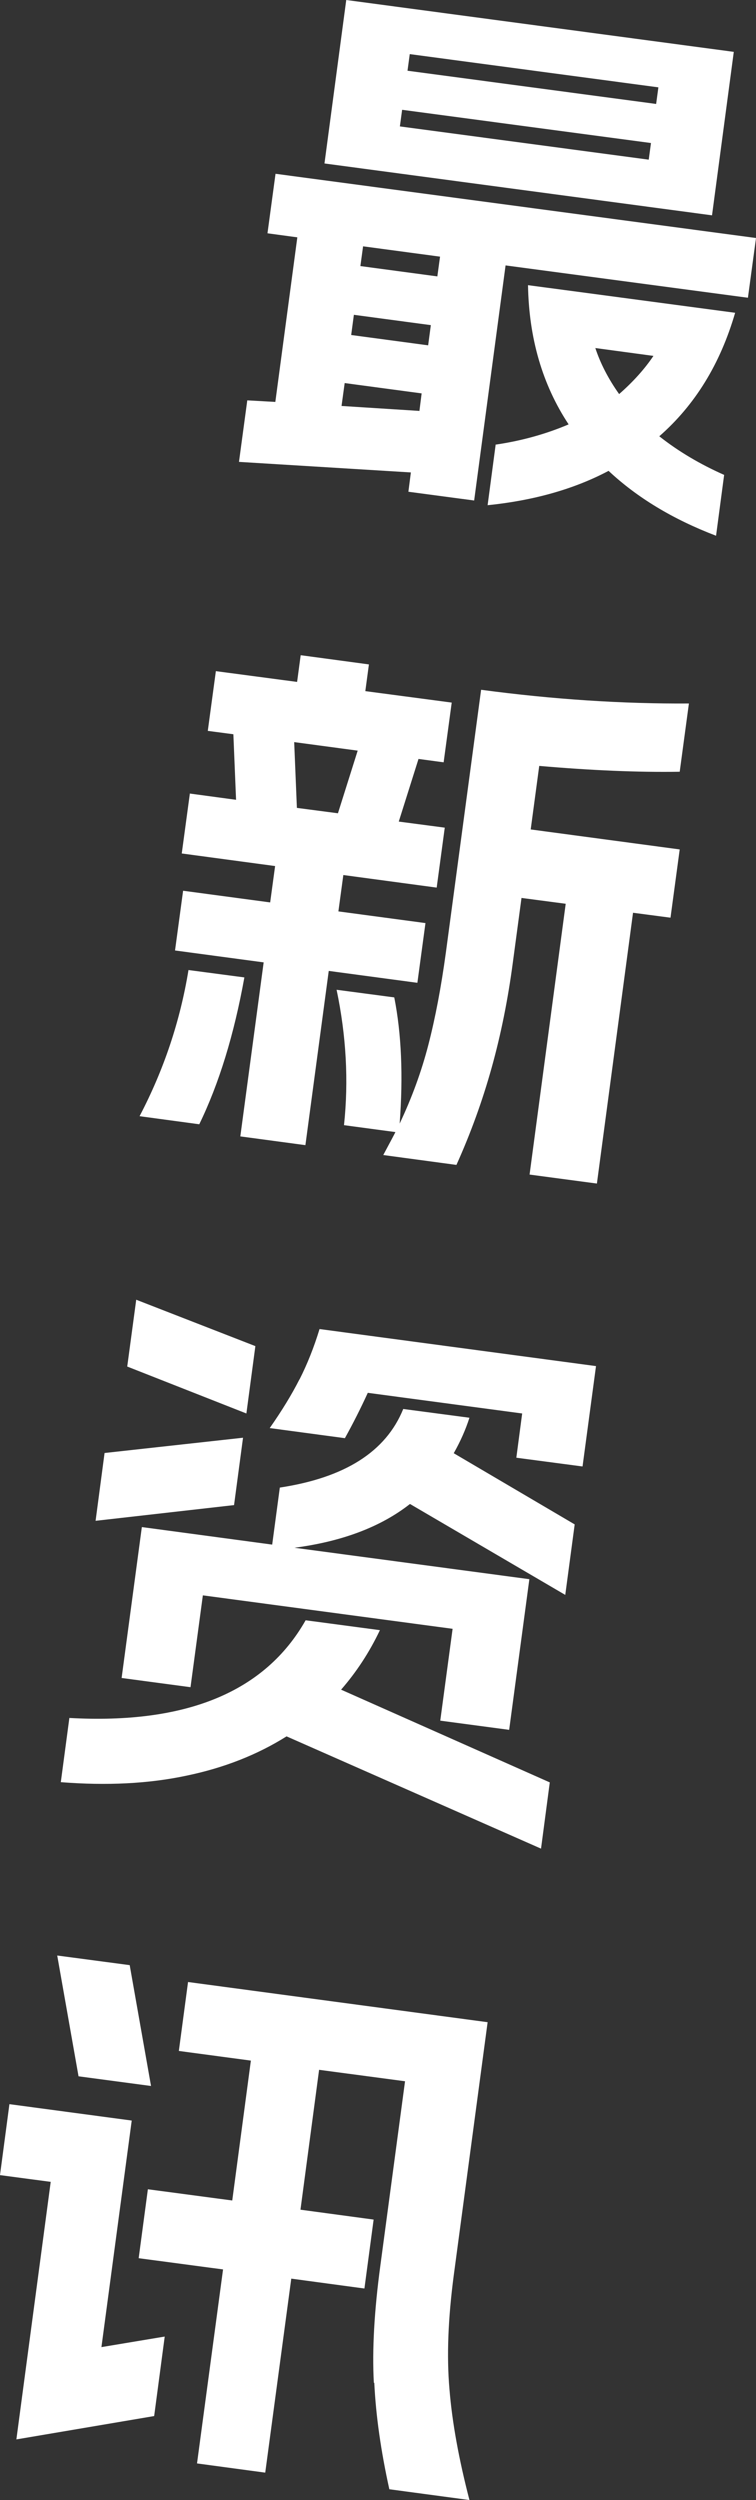
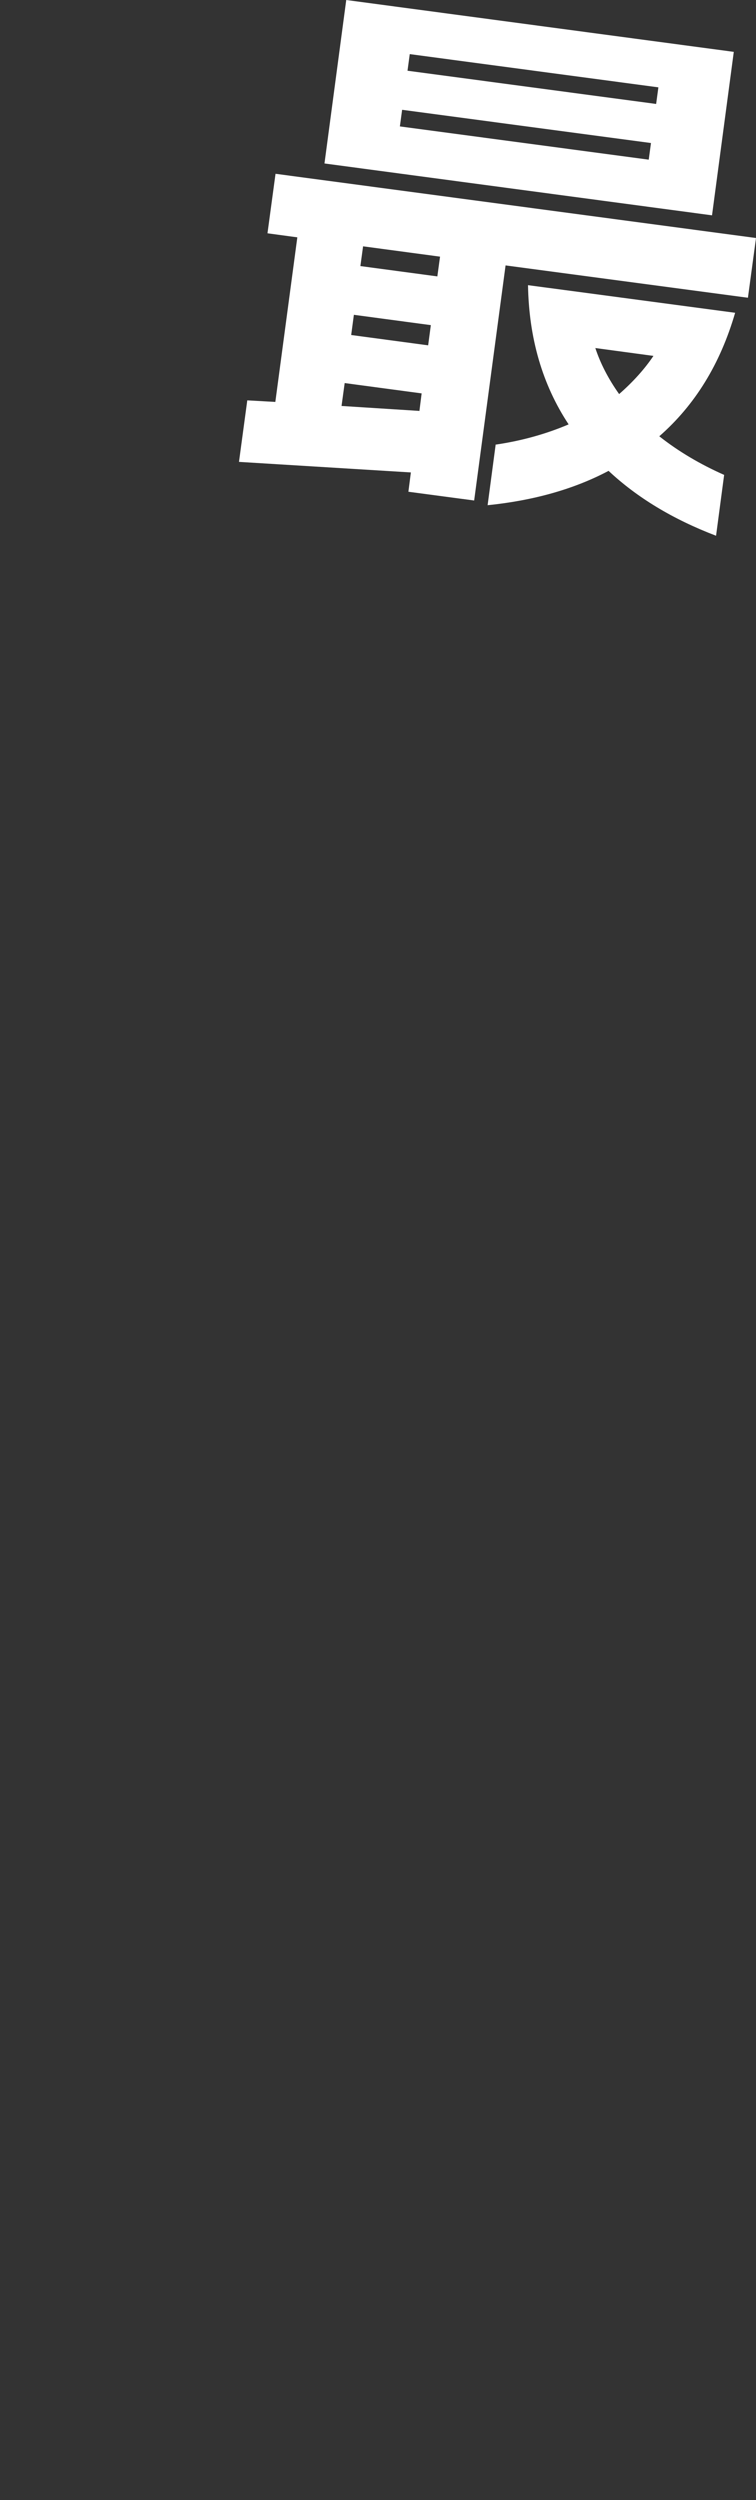
<svg xmlns="http://www.w3.org/2000/svg" id="_图层_2" data-name="图层 2" viewBox="0 0 33.69 111.34">
  <rect x="0" y="0" width="33.69" height="111.34" fill="#333333" stroke="none" />
  <defs>
    <style>      .cls-1 {        fill: #fff;      }    </style>
  </defs>
  <g id="_图层_1-2" data-name="图层 1">
    <g>
      <path class="cls-1" d="M12.28,7.74l21.41,2.86-.36,2.66-10.8-1.44-1.4,10.47-2.93-.39.11-.86-7.66-.47.37-2.74,1.25.07.98-7.33-1.33-.18.36-2.66ZM32.7,2.31l-.97,7.28-17.27-2.31.97-7.28,17.27,2.31ZM18.69,18.31l.1-.79-3.43-.46-.14,1.02,3.46.22ZM19.08,15.38l.12-.9-3.43-.46-.12.9,3.43.46ZM19.49,12.31l.12-.88-3.43-.46-.12.88,3.43.46ZM28.91,7.11l.1-.74-11.09-1.48-.1.74,11.08,1.48ZM29.24,4.63l.1-.74-11.08-1.48-.1.74,11.08,1.48ZM22.1,19.8c1.15-.17,2.23-.47,3.24-.9-1.17-1.77-1.77-3.84-1.81-6.2l9.23,1.23c-.66,2.27-1.78,4.1-3.38,5.5.86.68,1.83,1.25,2.89,1.72l-.36,2.71c-1.94-.74-3.53-1.71-4.79-2.89-1.53.81-3.33,1.32-5.39,1.53l.36-2.71ZM27.58,17.56c.64-.56,1.15-1.13,1.54-1.71l-2.59-.35c.22.67.57,1.36,1.06,2.05Z" />
-       <path class="cls-1" d="M8.39,43.2l2.5.33c-.46,2.55-1.13,4.73-2.01,6.54l-2.66-.36c1.09-2.08,1.81-4.25,2.18-6.51ZM8.45,35.34l2.07.28-.12-2.92-1.14-.15.36-2.66,3.62.48.16-1.19,3.04.41-.16,1.19,3.85.51-.36,2.66-1.12-.15-.88,2.79,2.05.27-.36,2.67-4.16-.56-.22,1.62,3.88.52-.36,2.66-3.95-.53-1.04,7.76-2.9-.39,1.04-7.75-3.95-.53.36-2.66,3.88.52.22-1.62-4.16-.56.36-2.66ZM13.23,35.98l1.83.24.88-2.79-2.83-.38.12,2.92ZM17.64,50.42l-2.31-.31c.21-1.97.1-3.98-.33-6.03l2.57.34c.32,1.62.4,3.5.24,5.62.54-1.14.97-2.31,1.28-3.51.31-1.2.57-2.57.78-4.11l1.57-11.7c3.22.43,6.31.63,9.26.61l-.41,3.04c-1.86.03-3.95-.06-6.26-.26l-.38,2.83,6.64.89-.41,3.04-1.67-.22-1.61,12.06-3-.4,1.61-12.06-1.97-.26-.38,2.83c-.22,1.68-.54,3.26-.95,4.73-.41,1.47-.93,2.91-1.57,4.33l-3.26-.44c.32-.6.51-.95.55-1.04Z" />
-       <path class="cls-1" d="M3.09,76.51c5.21.29,8.72-1.16,10.53-4.35l3.31.44c-.47.99-1.05,1.87-1.73,2.65l9.3,4.13-.39,2.95-11.34-5c-1.29.81-2.77,1.4-4.46,1.75-1.69.36-3.55.45-5.6.29l.38-2.85ZM4.66,64.71l6.17-.68-.4,3-6.17.7.4-3.02ZM6.33,68.01l5.8.78.34-2.54c2.9-.44,4.73-1.6,5.5-3.5l2.95.39c-.17.53-.4,1.05-.7,1.58l5.39,3.17-.42,3.14-6.92-4.05c-1.3,1.02-3.02,1.67-5.15,1.95l10.47,1.4-.9,6.71-3.07-.41.55-4.09-11.13-1.49-.55,4.09-3.07-.41.9-6.71ZM6.06,57.88l5.32,2.07-.4,3-5.31-2.09.4-2.97ZM13.35,61.43c.34-.67.64-1.42.89-2.24l12.32,1.65-.6,4.47-2.95-.39.26-1.97-6.88-.92c-.32.7-.66,1.37-1.02,2.02l-3.35-.45c.54-.77.98-1.49,1.32-2.16Z" />
-       <path class="cls-1" d="M.42,93.71l5.45.73-1.35,10.09,2.82-.47-.47,3.54-6.14,1.04,1.53-11.47-2.26-.3.42-3.16ZM5.78,87.52l.95,5.38-3.23-.43-.95-5.38,3.24.43ZM16.66,106.12c-.08-1.48.02-3.22.29-5.22l1.1-8.21-3.83-.51-.83,6.23,3.26.44-.41,3.07-3.26-.44-1.16,8.64-3.04-.41,1.16-8.64-3.76-.5.41-3.07,3.76.5.83-6.23-3.21-.43.41-3.07,13.35,1.79-1.51,11.28c-.25,1.9-.32,3.59-.19,5.07.12,1.48.42,3.12.89,4.93l-3.57-.48c-.37-1.68-.6-3.26-.67-4.74Z" />
    </g>
  </g>
</svg>